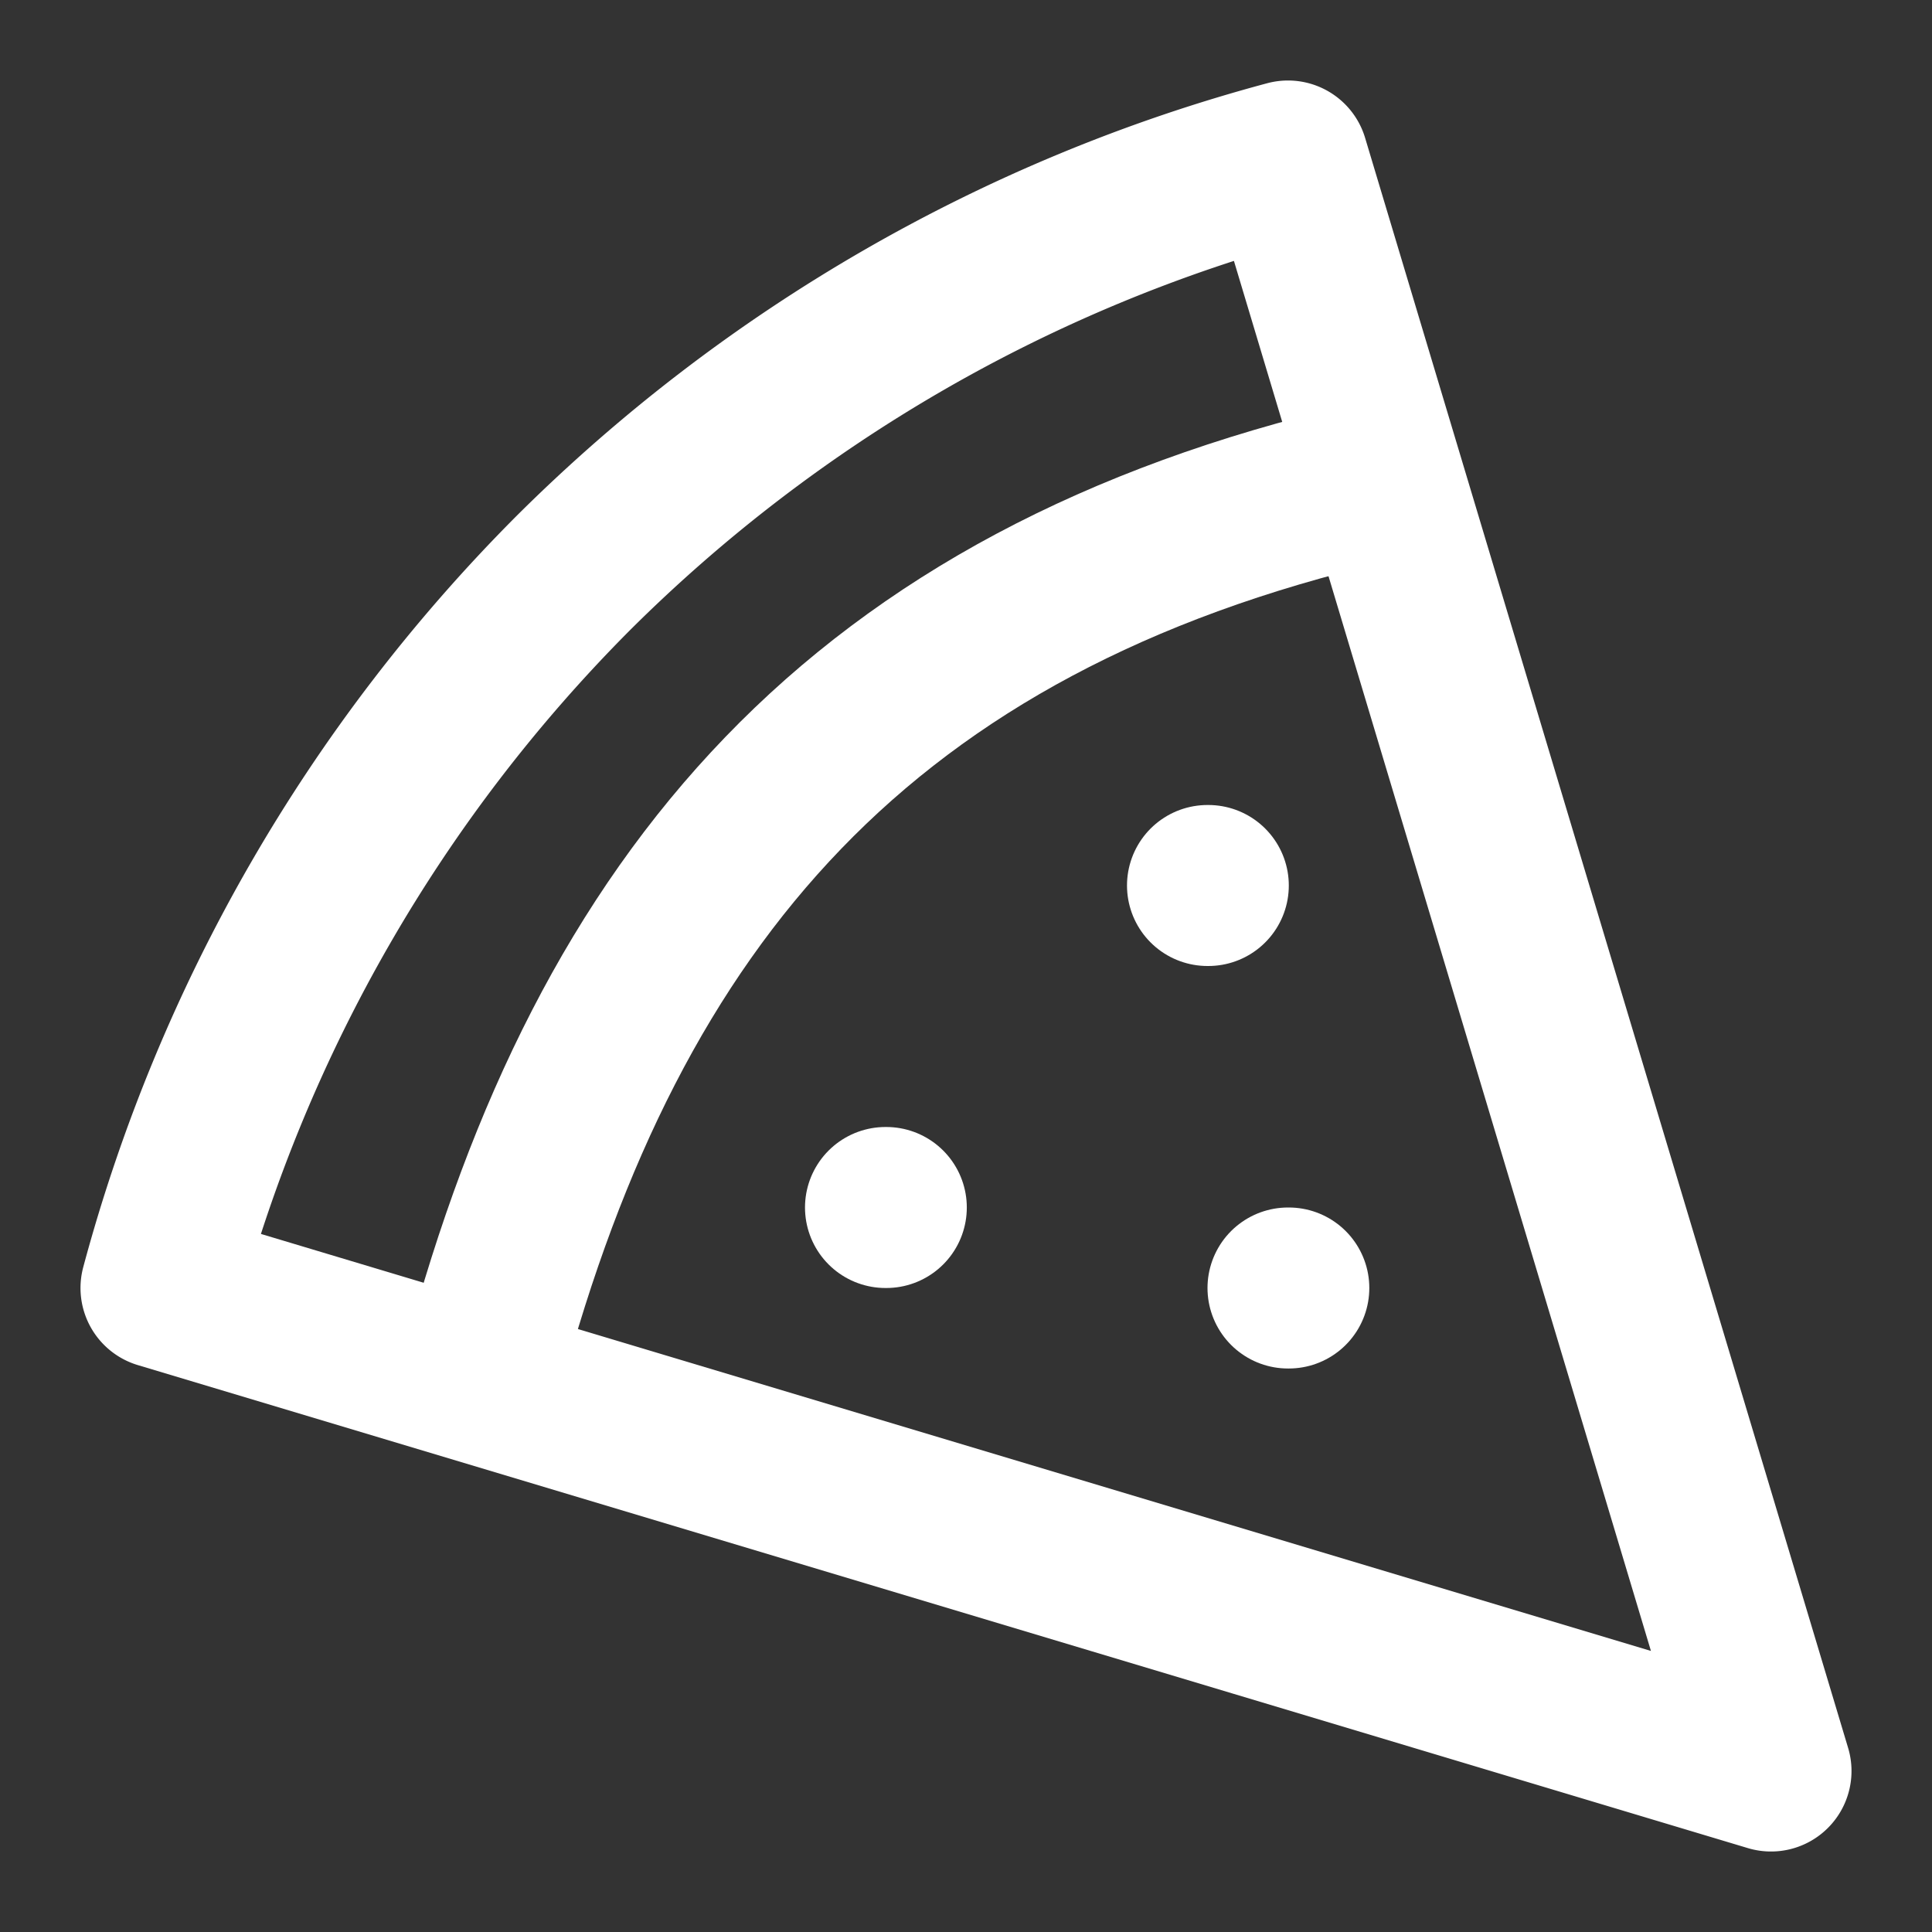
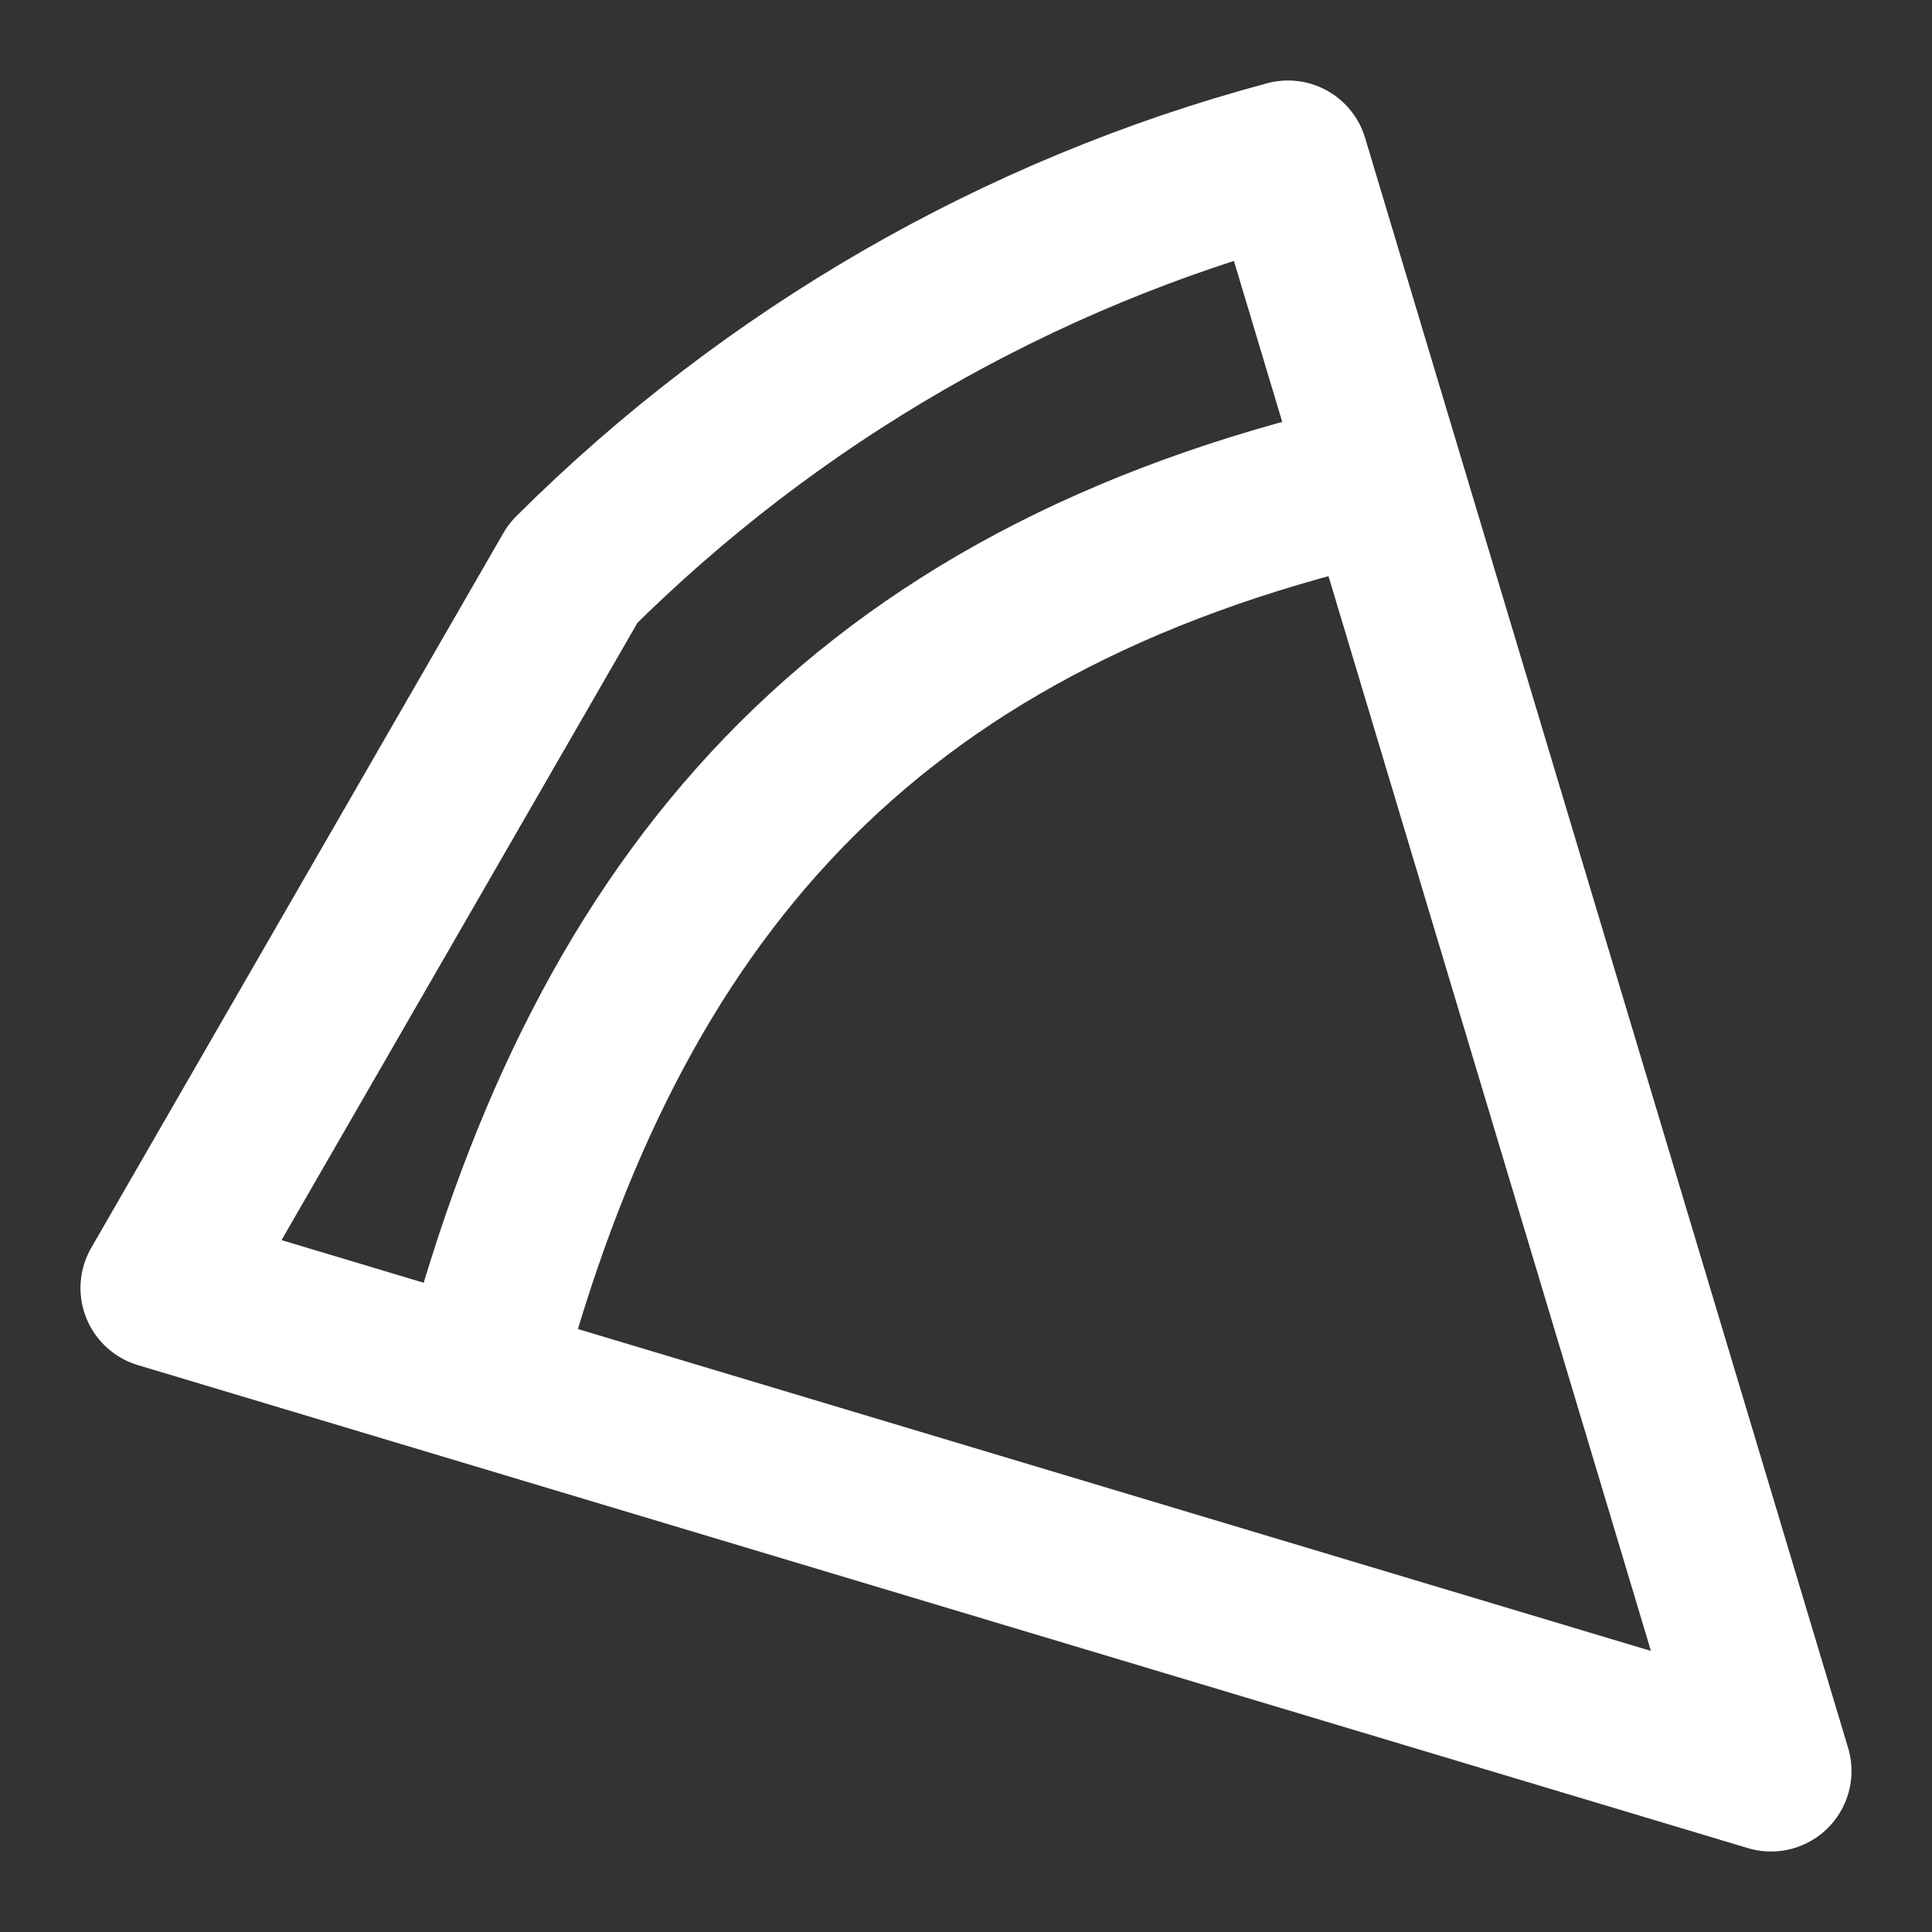
<svg xmlns="http://www.w3.org/2000/svg" width="24" height="24" viewBox="0 0 24 24" fill="none" stroke="#ffffff" stroke-width="2" stroke-linecap="round" stroke-linejoin="round">
  <rect x="0" y="0" width="24" height="24" fill="#333333" stroke="none" />
-   <path d="M15 11h.01" />
-   <path d="M11 15h.01" />
-   <path d="M16 16h.01" />
-   <path d="m2 16 20 6-6-20c-3.36.9-6.42 2.67-8.88 5.12A19.876 19.876 0 0 0 2 16Z" />
+   <path d="m2 16 20 6-6-20c-3.36.9-6.42 2.67-8.88 5.12Z" />
  <path d="M17 6c-6.29 1.47-9.43 5.13-11 11" />
</svg>